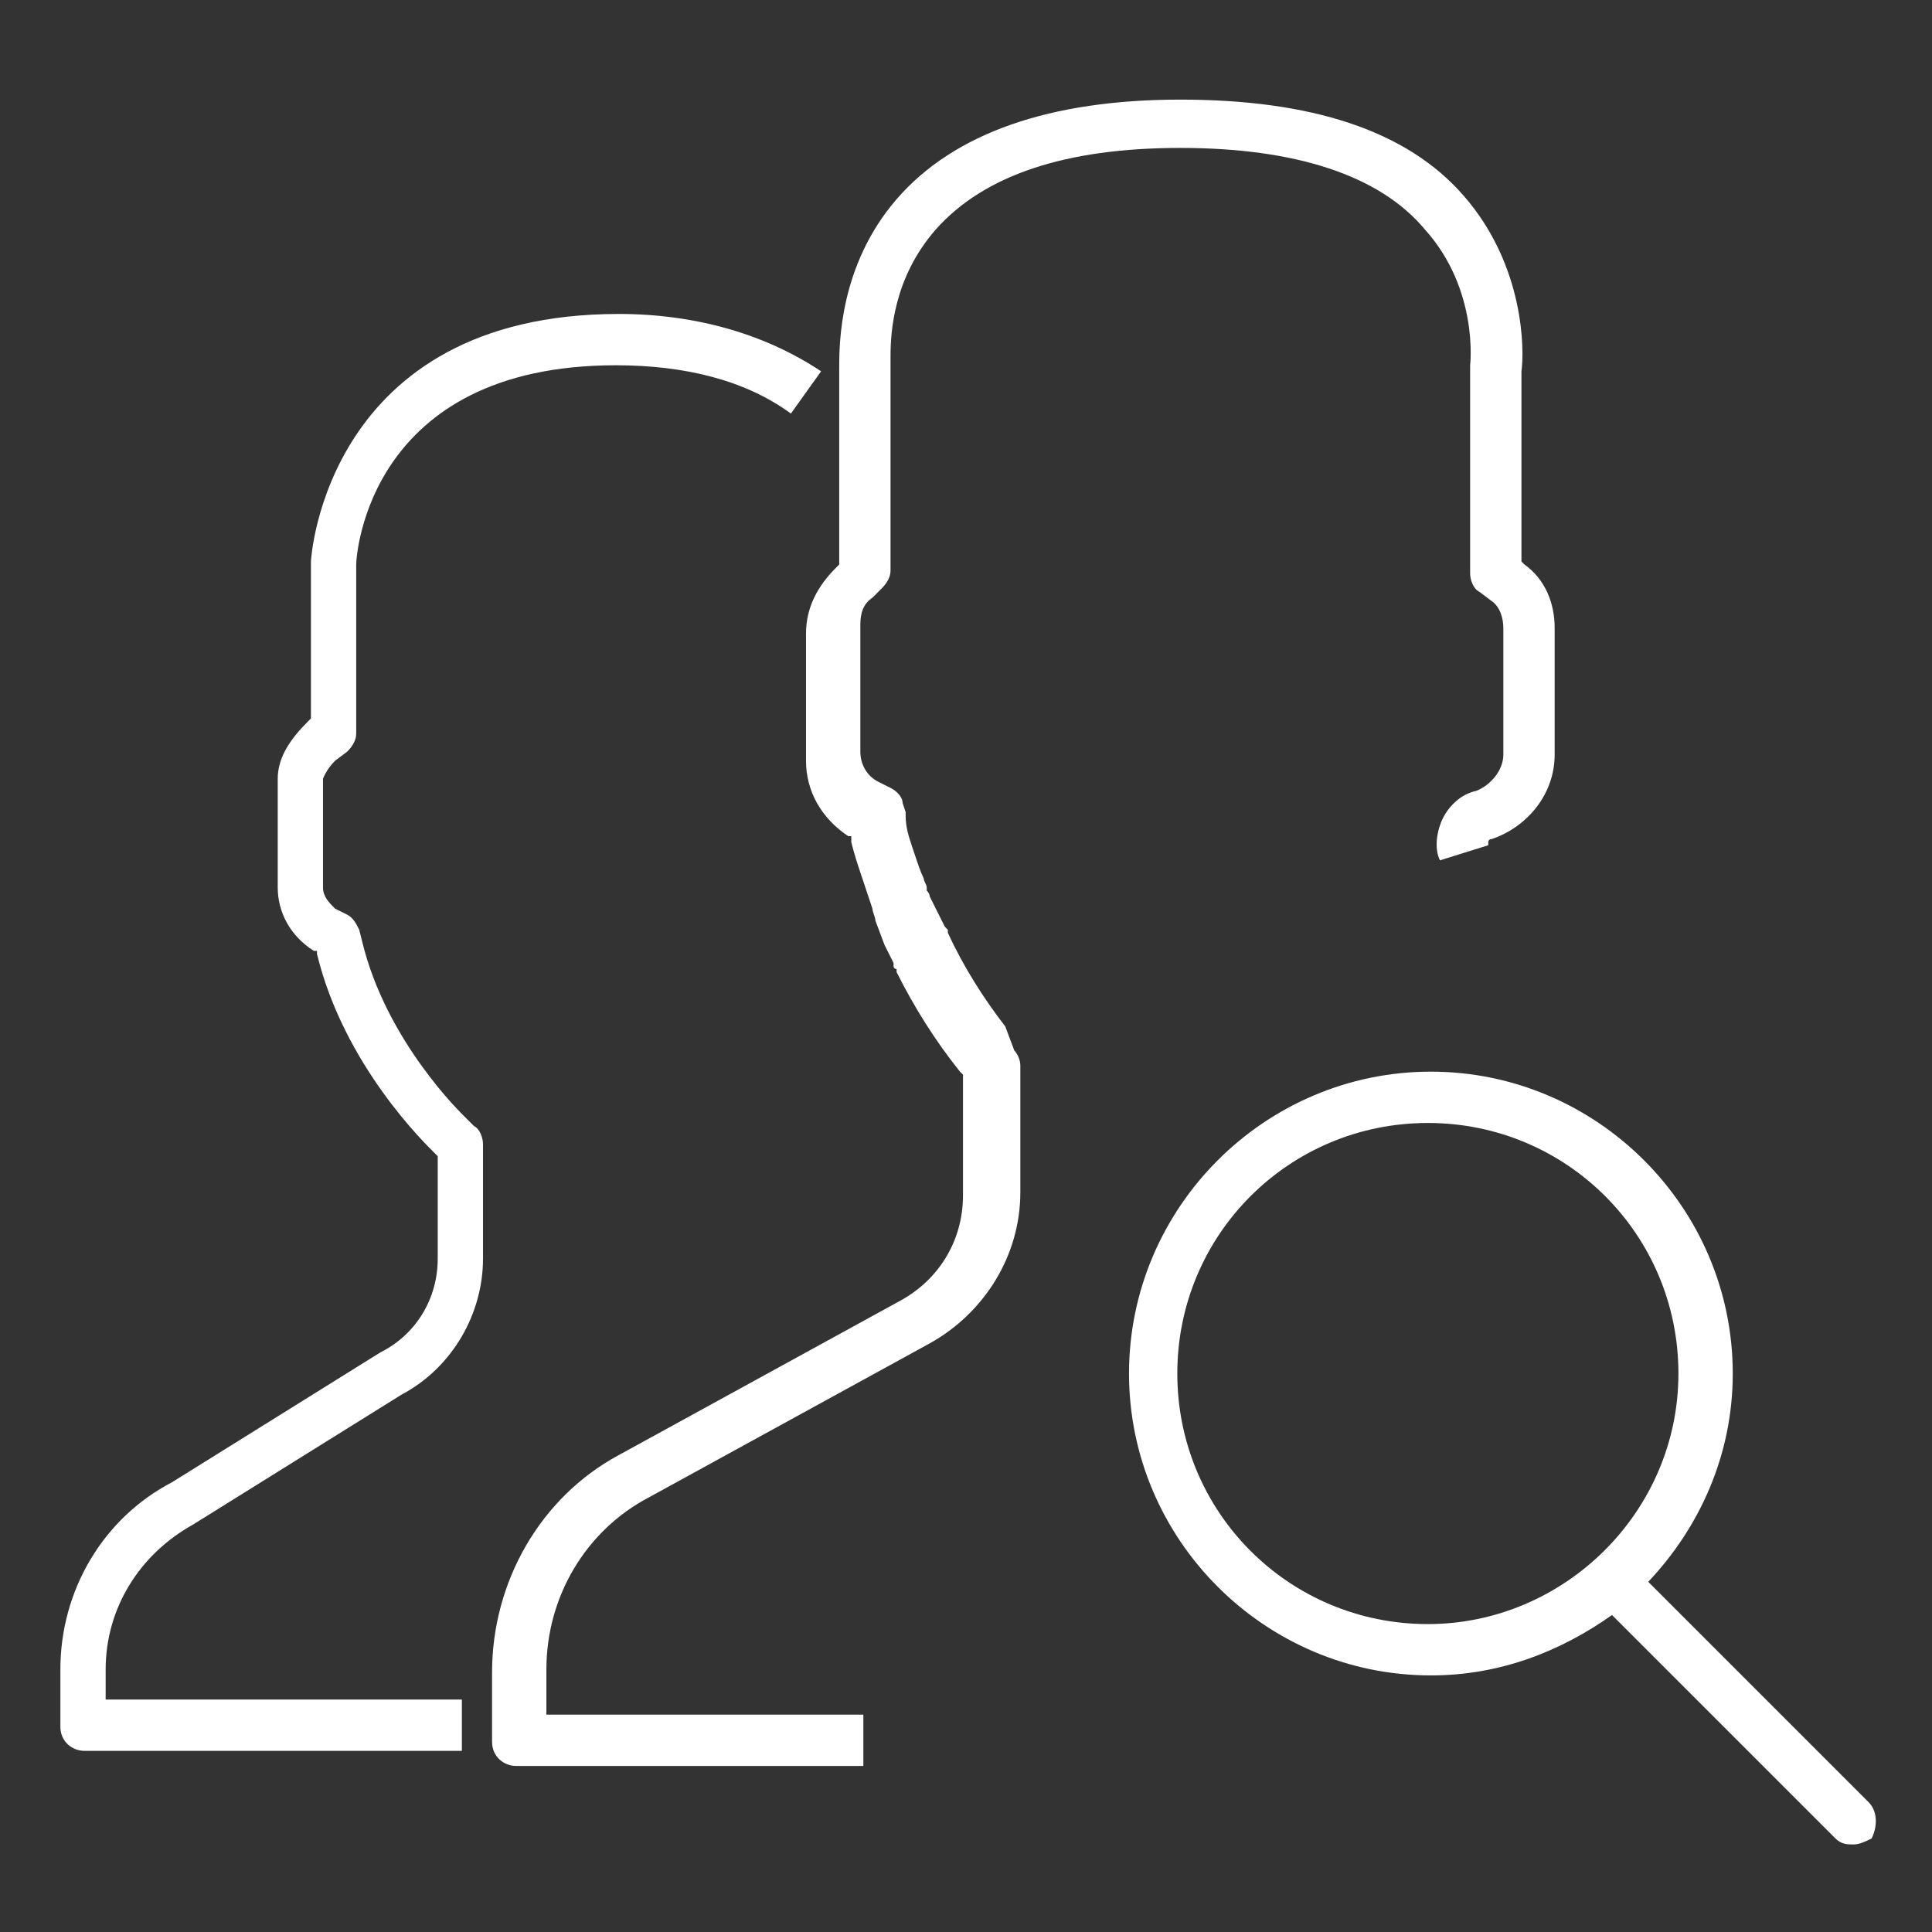
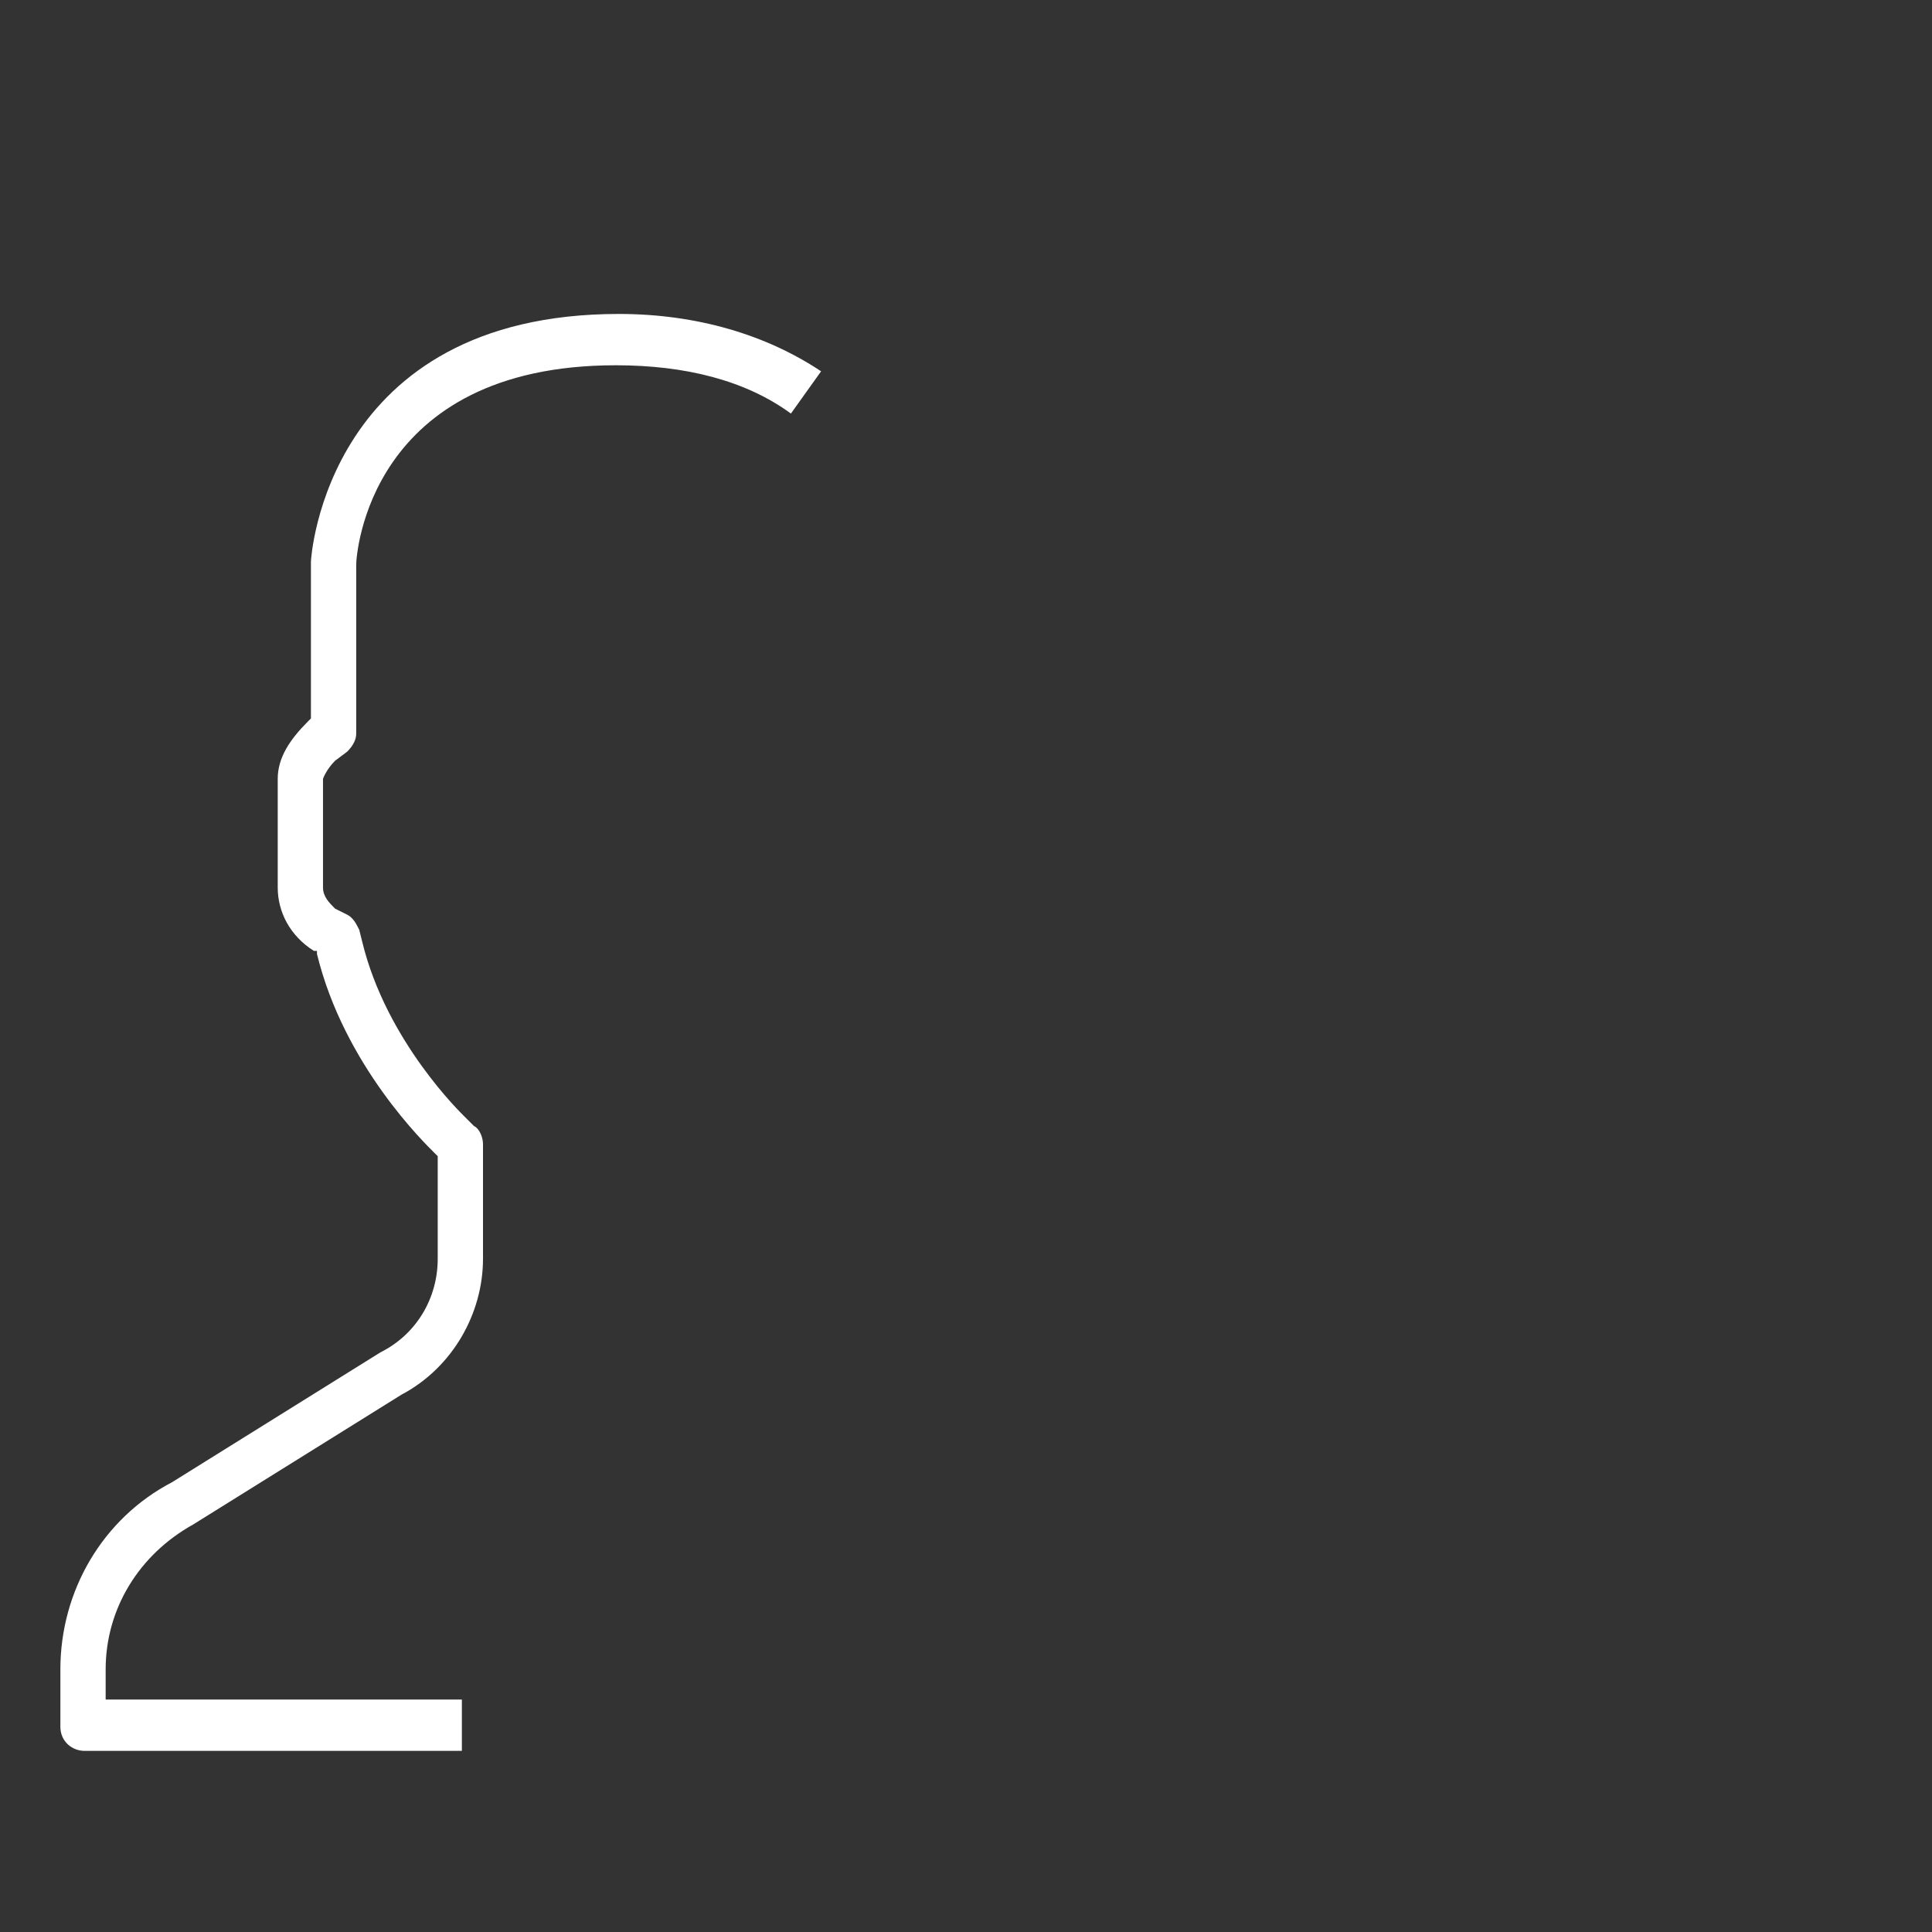
<svg xmlns="http://www.w3.org/2000/svg" version="1.2" baseProfile="tiny" id="Layer_1" x="0px" y="0px" viewBox="0 0 64 64" overflow="visible" xml:space="preserve">
  <rect x="0" y="0" width="64" height="64" fill="#333333" stroke="none" />
  <g>
-     <path fill="#FFFFFF" d="M33.3,34c-0.7-0.9-1.4-2-1.9-3.1l0-0.1c0,0,0,0,0,0l-0.1-0.1c-0.1-0.2-0.2-0.4-0.3-0.6l-0.2-0.4   c0,0,0-0.1-0.1-0.2l0-0.1c0-0.1-0.1-0.2-0.1-0.3c-0.1-0.2-0.2-0.5-0.3-0.8L30.2,28C30.1,27.7,30,27.4,30,27c0,0,0-0.1,0-0.1   l-0.1-0.3c0-0.2-0.2-0.4-0.4-0.5l-0.4-0.2c-0.4-0.2-0.6-0.6-0.6-1v-4.2c0-0.4,0.1-0.7,0.4-0.9l0.3-0.3c0.2-0.2,0.3-0.4,0.3-0.6   v-6.9c0-0.1,0-0.2,0-0.2c0-0.8,0.1-2.6,1.5-4.2c1.6-1.8,4.3-2.7,8.1-2.7c3.8,0,6.6,0.9,8.1,2.7c1.8,2,1.5,4.5,1.5,4.5   c0,0.1,0,0.1,0,0.2l0,6.7c0,0.2,0.1,0.5,0.3,0.6l0.4,0.3c0.3,0.2,0.4,0.6,0.4,0.9v4.2c0,0.5-0.4,1-0.9,1.2   c-0.5,0.1-0.9,0.5-1.1,0.9s-0.3,1-0.1,1.4l1.6-0.5c0-0.1,0-0.1,0-0.1c0,0,0-0.1,0.1-0.1c1.2-0.4,2.1-1.5,2.1-2.8v-4.2   c0-0.8-0.3-1.6-1-2.1l-0.1-0.1l0-6.3c0.1-0.7,0.1-3.5-1.9-5.8c-1.9-2.2-5.1-3.2-9.4-3.2c-4.3,0-7.5,1.1-9.4,3.3   c-1.9,2.2-1.9,4.8-1.9,5.6c0,0.1,0,0.1,0,0.2v6.3l-0.1,0.1c-0.6,0.6-1,1.3-1,2.2v4.2c0,1,0.5,1.9,1.4,2.5l0.1,0c0,0,0,0.1,0,0.1   l0,0c0,0,0,0,0,0.1c0.1,0.4,0.2,0.7,0.3,1l0.1,0.3c0.1,0.3,0.2,0.6,0.3,0.9c0,0.1,0.1,0.3,0.1,0.4l0.3,0.8c0.1,0.2,0.2,0.4,0.3,0.6   l0,0.1c0,0,0,0.1,0.1,0.1l0,0.1c0.6,1.2,1.3,2.3,2.1,3.3c0,0,0.1,0.1,0.1,0.1l0,0.1v3.9c0,1.5-0.8,2.8-2.1,3.5l-9.3,5.1   c-2.6,1.4-4.2,4.2-4.2,7.2v2.3c0,0.5,0.4,0.8,0.8,0.8h11.5v-1.7H18.1v-1.5c0-2.4,1.3-4.6,3.4-5.7l9.3-5.1c1.8-1,3-2.9,3-5v-4.2   c0-0.2-0.1-0.4-0.2-0.5L33.3,34z" />
    <path fill="#FFFFFF" d="M15.4,37c-0.1-0.1-2.6-2.5-3.4-5.8l-0.1-0.4c-0.1-0.2-0.2-0.4-0.4-0.5l-0.4-0.2c-0.2-0.2-0.4-0.4-0.4-0.7   v-3.6c0,0,0.1-0.3,0.4-0.6l0.4-0.3c0.2-0.2,0.3-0.4,0.3-0.6v-5.6c0-0.3,0.4-6.6,8.6-6.6c2.3,0,4.3,0.5,5.8,1.6l1-1.4   c-1.8-1.2-4.1-1.9-6.7-1.9c-9.7,0-10.2,8.1-10.2,8.2v5.2l-0.1,0.1c-0.6,0.6-1,1.2-1,1.9v3.6c0,0.8,0.4,1.6,1.2,2.1l0.1,0l0,0.1   c0.9,3.7,3.6,6.3,3.9,6.6l0.1,0.1v3.4c0,1.3-0.7,2.5-1.9,3.1l-6.9,4.3c-2.3,1.2-3.7,3.6-3.7,6.2v1.9c0,0.5,0.4,0.8,0.8,0.8h12.5   v-1.7H3.5v-1c0-2,1.1-3.8,2.9-4.8l6.9-4.3c1.7-0.9,2.7-2.7,2.7-4.5v-3.8c0-0.2-0.1-0.5-0.3-0.6L15.4,37z" />
-     <path fill="#FFFFFF" d="M61.9,59.7l-7.3-7.3c1.7-1.8,2.8-4.2,2.8-6.9c0-5.5-4.5-10-10-10c-5.5,0-10,4.5-10,10s4.5,10,10,10   c2.3,0,4.3-0.8,6-2l7.4,7.4c0.2,0.2,0.4,0.2,0.6,0.2s0.4-0.1,0.6-0.2C62.2,60.5,62.2,60,61.9,59.7z M39,45.5c0-4.6,3.7-8.3,8.3-8.3   c4.6,0,8.3,3.7,8.3,8.3c0,4.6-3.8,8.3-8.3,8.3C42.7,53.8,39,50.1,39,45.5z" />
  </g>
</svg>